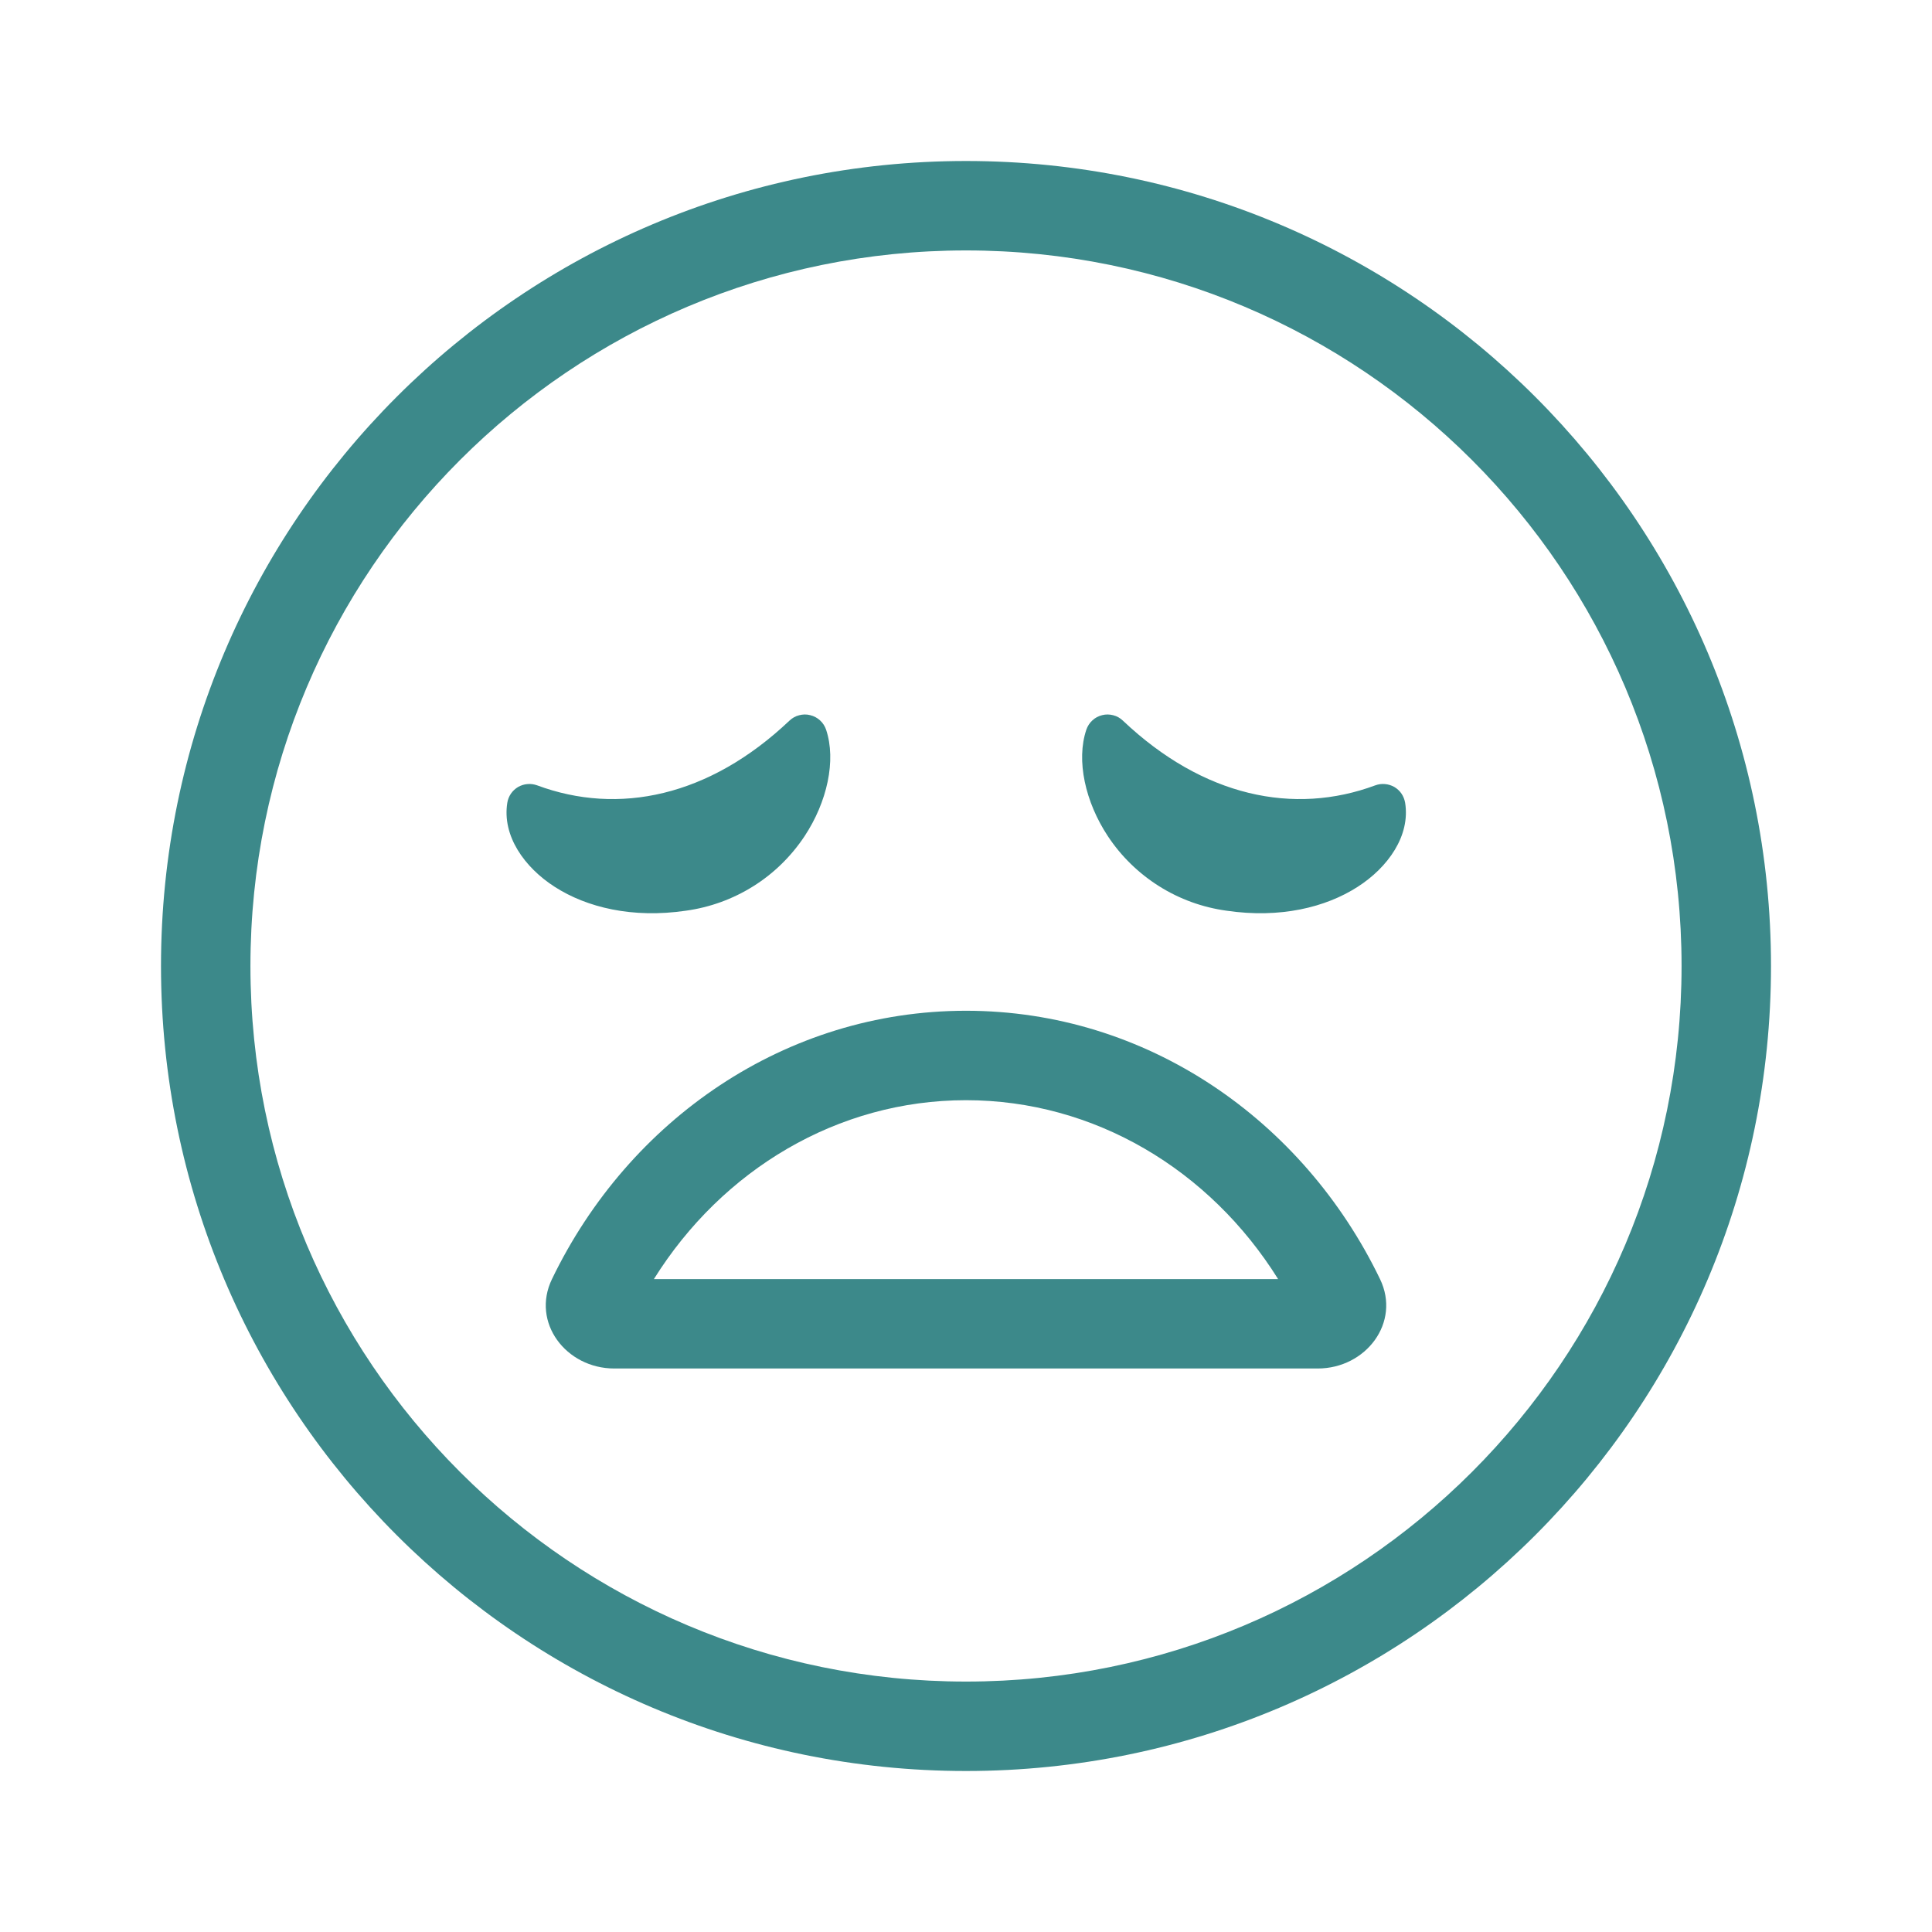
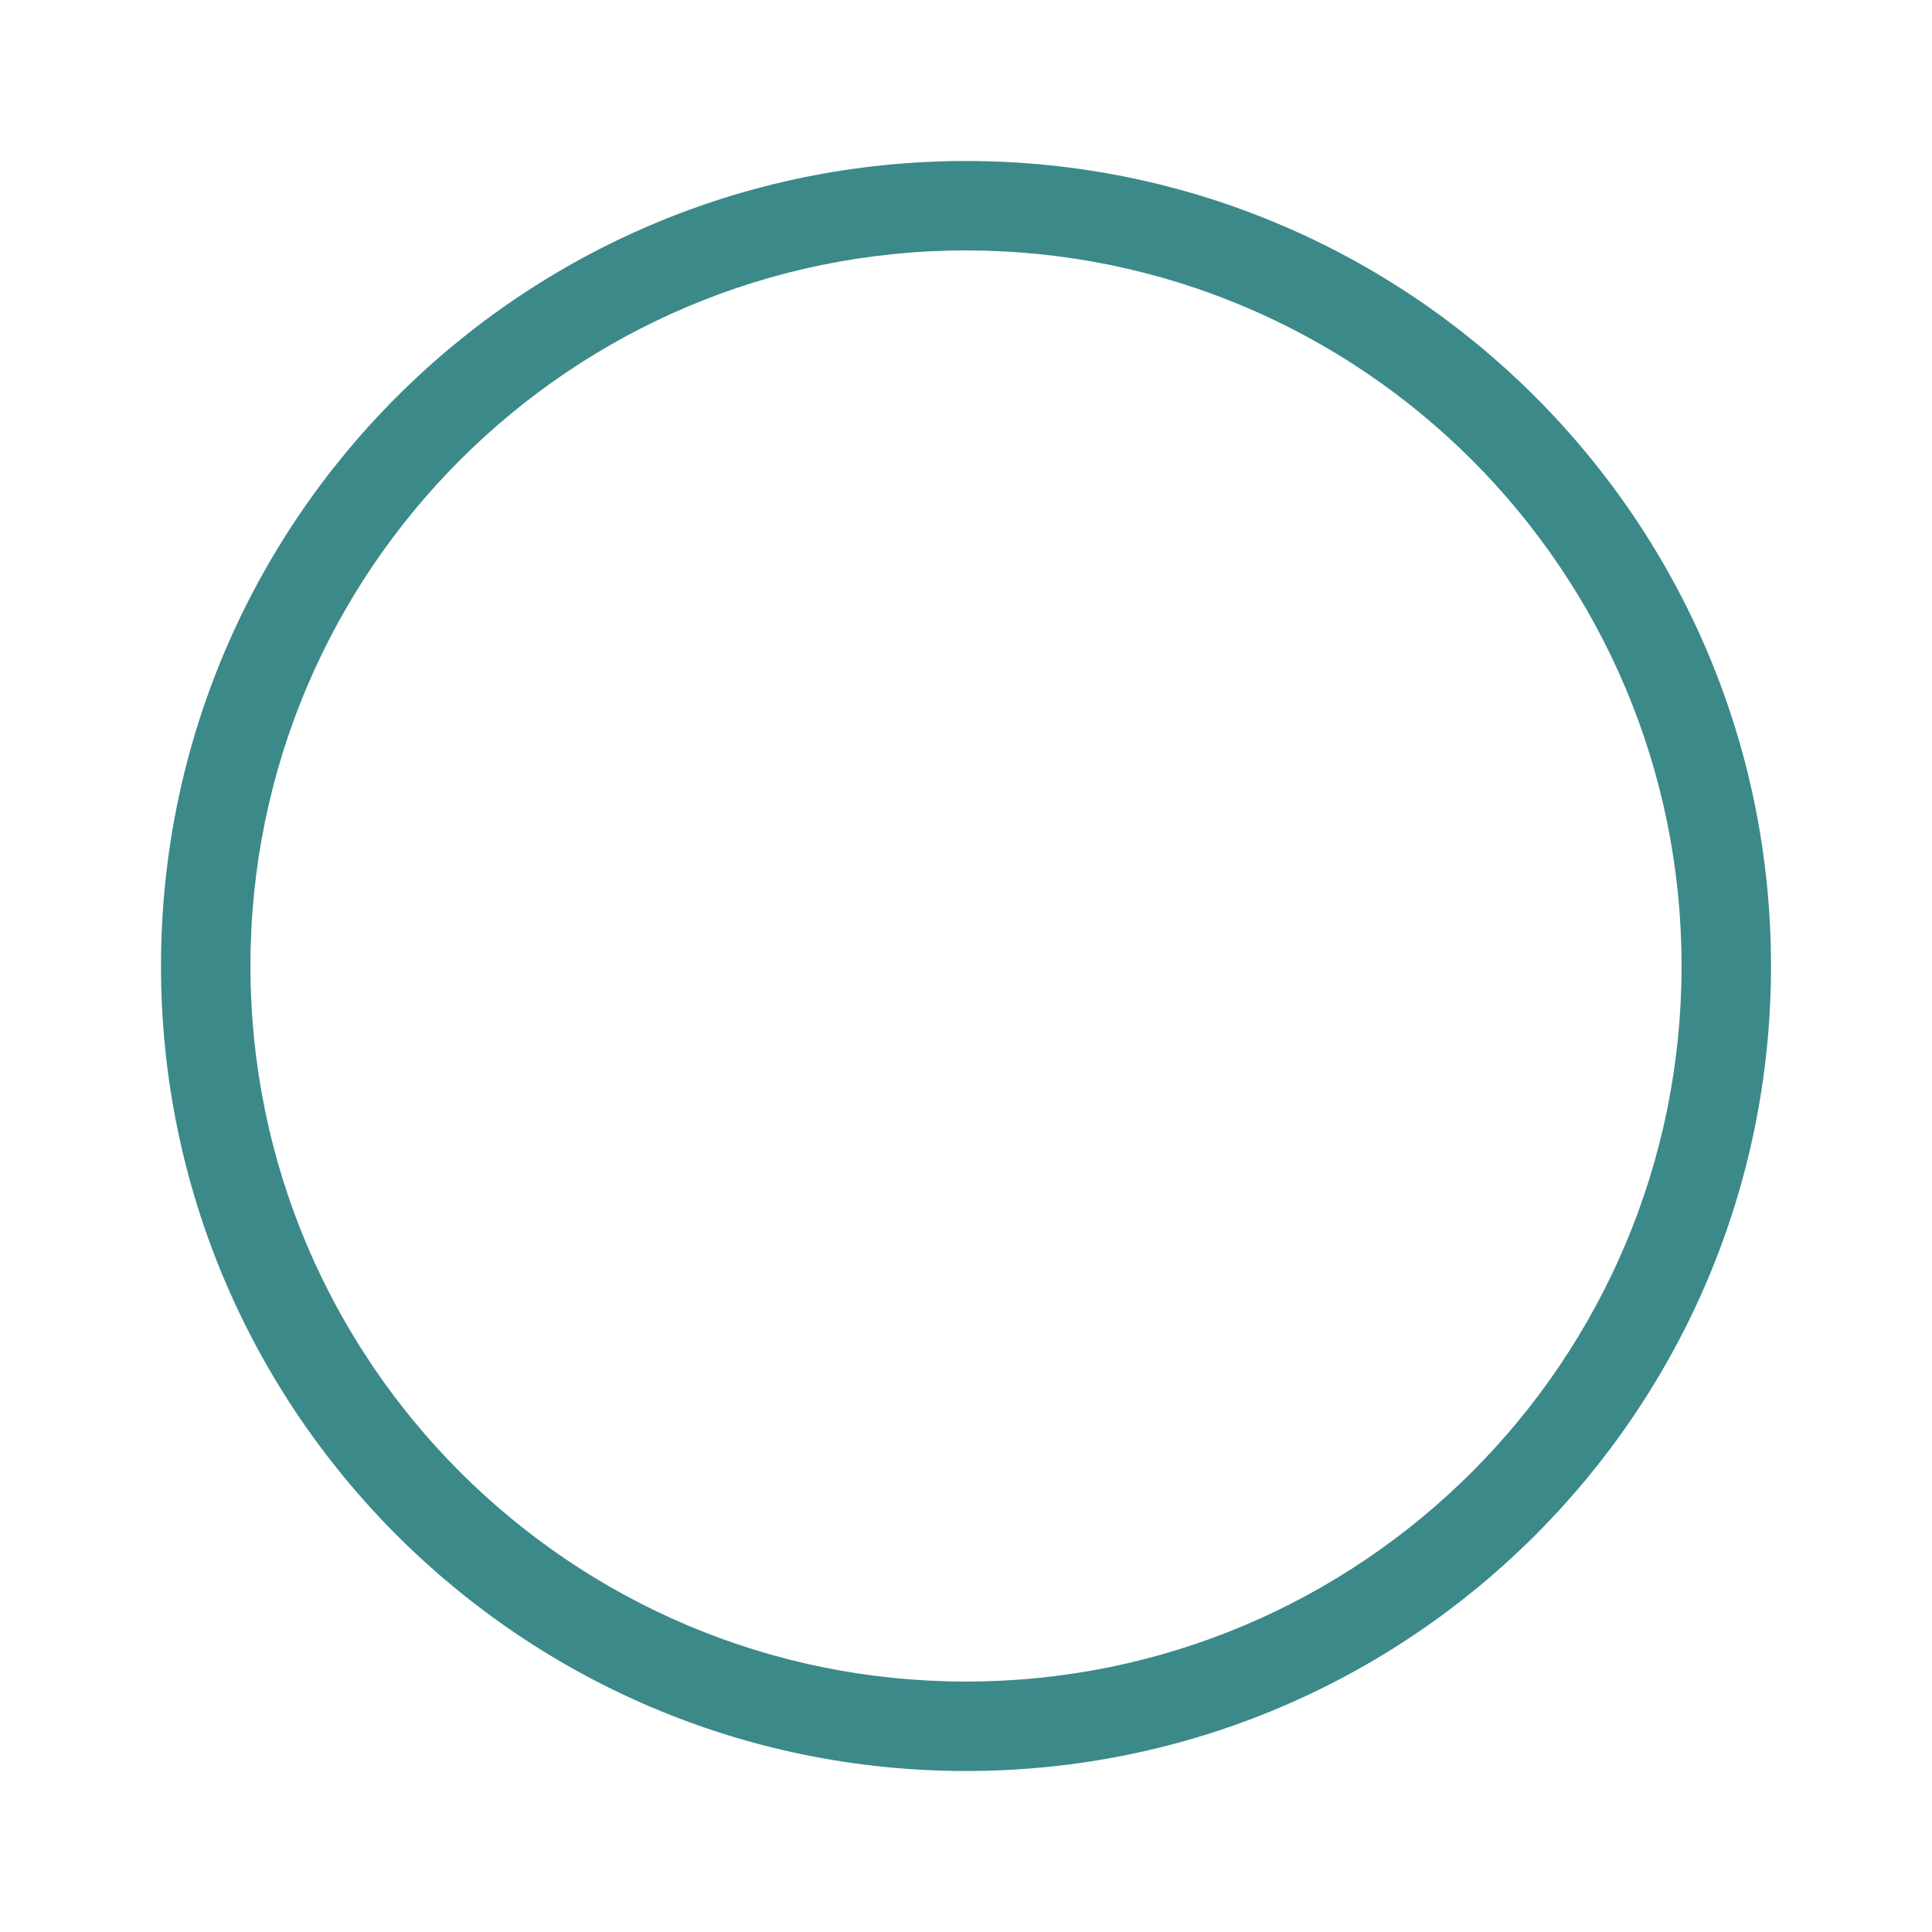
<svg xmlns="http://www.w3.org/2000/svg" width="24.0" height="24.0" viewBox="0.0 0.0 24.0 24.0" fill="none">
-   <path d="M6.893 11.018C6.513 10.775 6.236 10.382 6.302 9.972C6.308 9.932 6.324 9.893 6.347 9.859C6.37 9.825 6.401 9.797 6.436 9.776C6.472 9.756 6.511 9.743 6.552 9.74C6.593 9.736 6.634 9.742 6.673 9.756C7.683 10.131 8.809 9.898 9.807 8.952C9.841 8.92 9.882 8.896 9.928 8.885C9.973 8.873 10.02 8.872 10.065 8.884C10.111 8.895 10.152 8.917 10.187 8.949C10.221 8.98 10.247 9.02 10.262 9.064C10.39 9.447 10.275 9.963 9.995 10.387C9.829 10.637 9.612 10.85 9.358 11.009C9.103 11.169 8.818 11.272 8.521 11.313C7.855 11.411 7.289 11.272 6.893 11.018ZM16.863 11.018C17.243 10.775 17.521 10.382 17.455 9.972C17.448 9.932 17.433 9.893 17.41 9.859C17.387 9.825 17.356 9.797 17.321 9.776C17.285 9.756 17.245 9.743 17.204 9.74C17.164 9.736 17.122 9.742 17.084 9.756C16.074 10.131 14.947 9.898 13.949 8.952C13.916 8.92 13.874 8.896 13.829 8.885C13.784 8.873 13.737 8.872 13.691 8.884C13.646 8.895 13.604 8.917 13.57 8.949C13.536 8.98 13.51 9.02 13.495 9.064C13.366 9.447 13.482 9.963 13.762 10.387C13.927 10.637 14.145 10.849 14.399 11.009C14.653 11.169 14.938 11.272 15.236 11.313C15.902 11.411 16.467 11.272 16.863 11.018Z" fill="#3C898A" />
-   <path fill-rule="evenodd" clip-rule="evenodd" d="M17.143 15.889C16.188 13.91 14.243 12.556 12 12.556C9.757 12.556 7.812 13.91 6.857 15.889C6.596 16.428 7.032 17 7.631 17H16.369C16.968 17 17.404 16.428 17.143 15.889ZM12 13.667C13.594 13.667 15.029 14.531 15.877 15.889H8.123C8.971 14.531 10.406 13.667 12 13.667Z" fill="#3C898A" />
-   <path fill-rule="evenodd" clip-rule="evenodd" d="M22 12C22 17.523 17.523 22 12 22C6.477 22 2 17.523 2 12C2 6.477 6.477 2 12 2C17.523 2 22 6.477 22 12ZM20.889 12C20.889 16.909 16.909 20.889 12 20.889C7.091 20.889 3.111 16.909 3.111 12C3.111 7.091 7.091 3.111 12 3.111C16.909 3.111 20.889 7.091 20.889 12Z" fill="#3C898A" />
+   <path fill-rule="evenodd" clip-rule="evenodd" d="M22 12C22 17.523 17.523 22 12 22C6.477 22 2 17.523 2 12C2 6.477 6.477 2 12 2C17.523 2 22 6.477 22 12M20.889 12C20.889 16.909 16.909 20.889 12 20.889C7.091 20.889 3.111 16.909 3.111 12C3.111 7.091 7.091 3.111 12 3.111C16.909 3.111 20.889 7.091 20.889 12Z" fill="#3C898A" />
</svg>